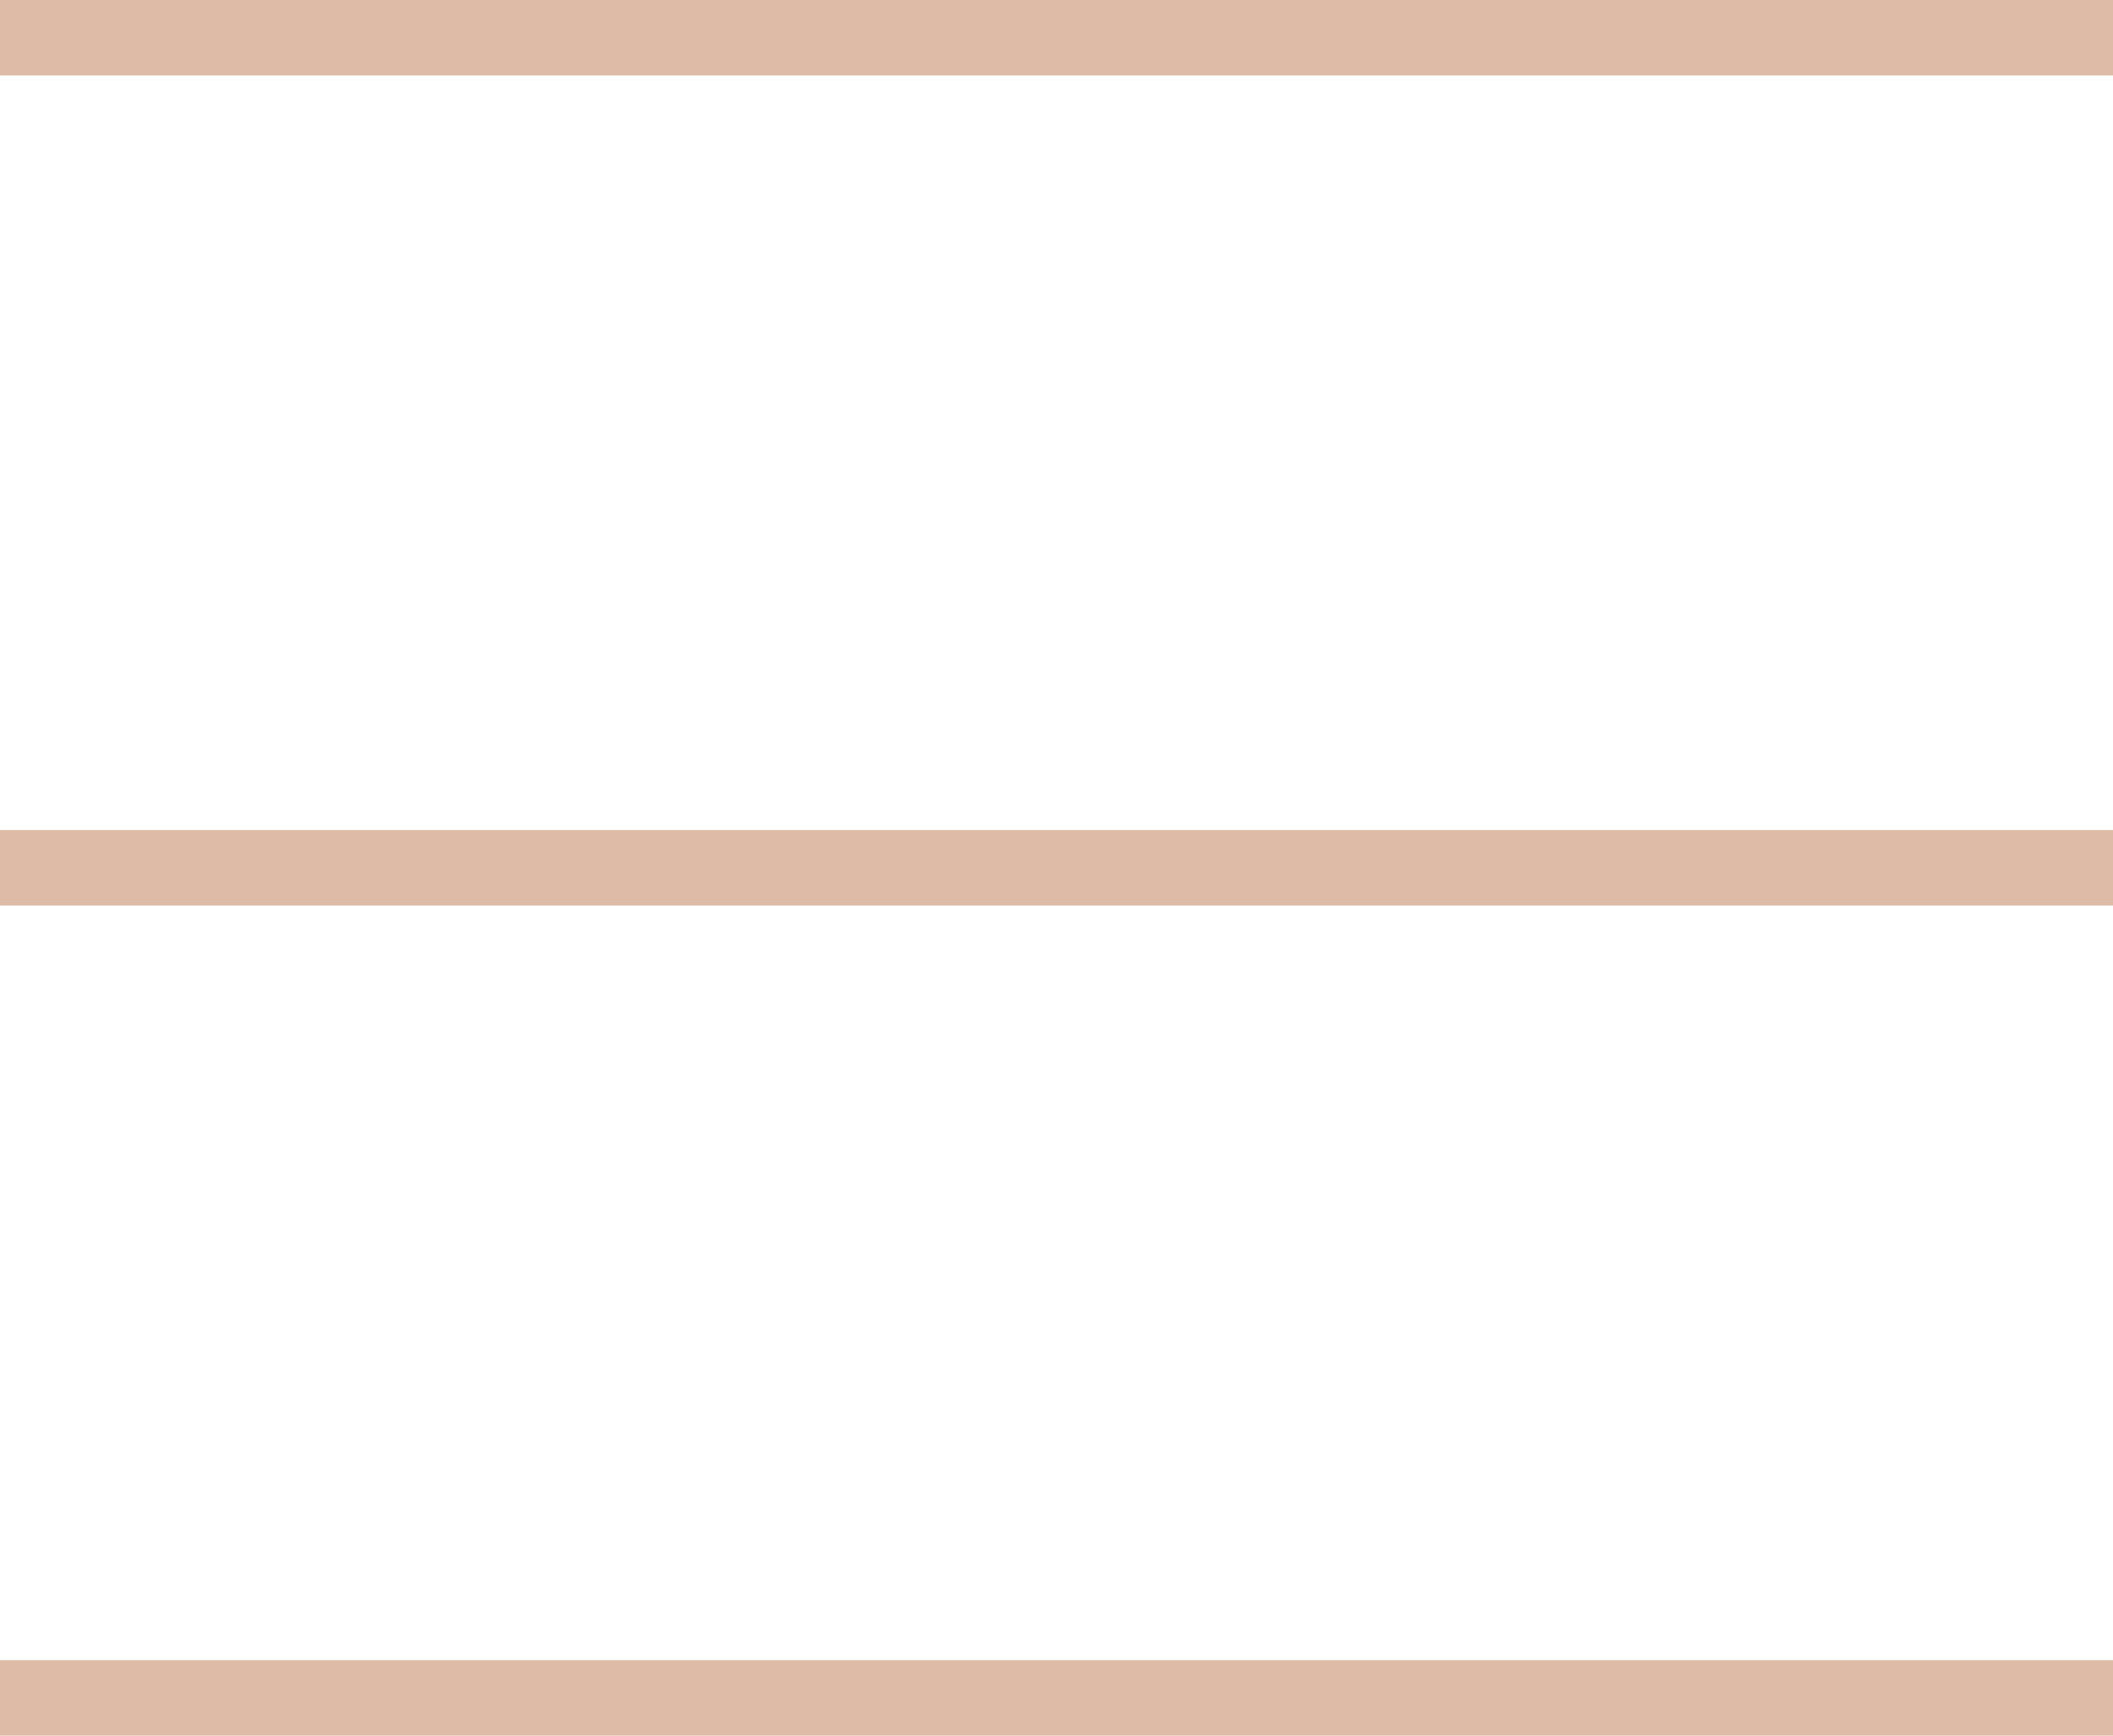
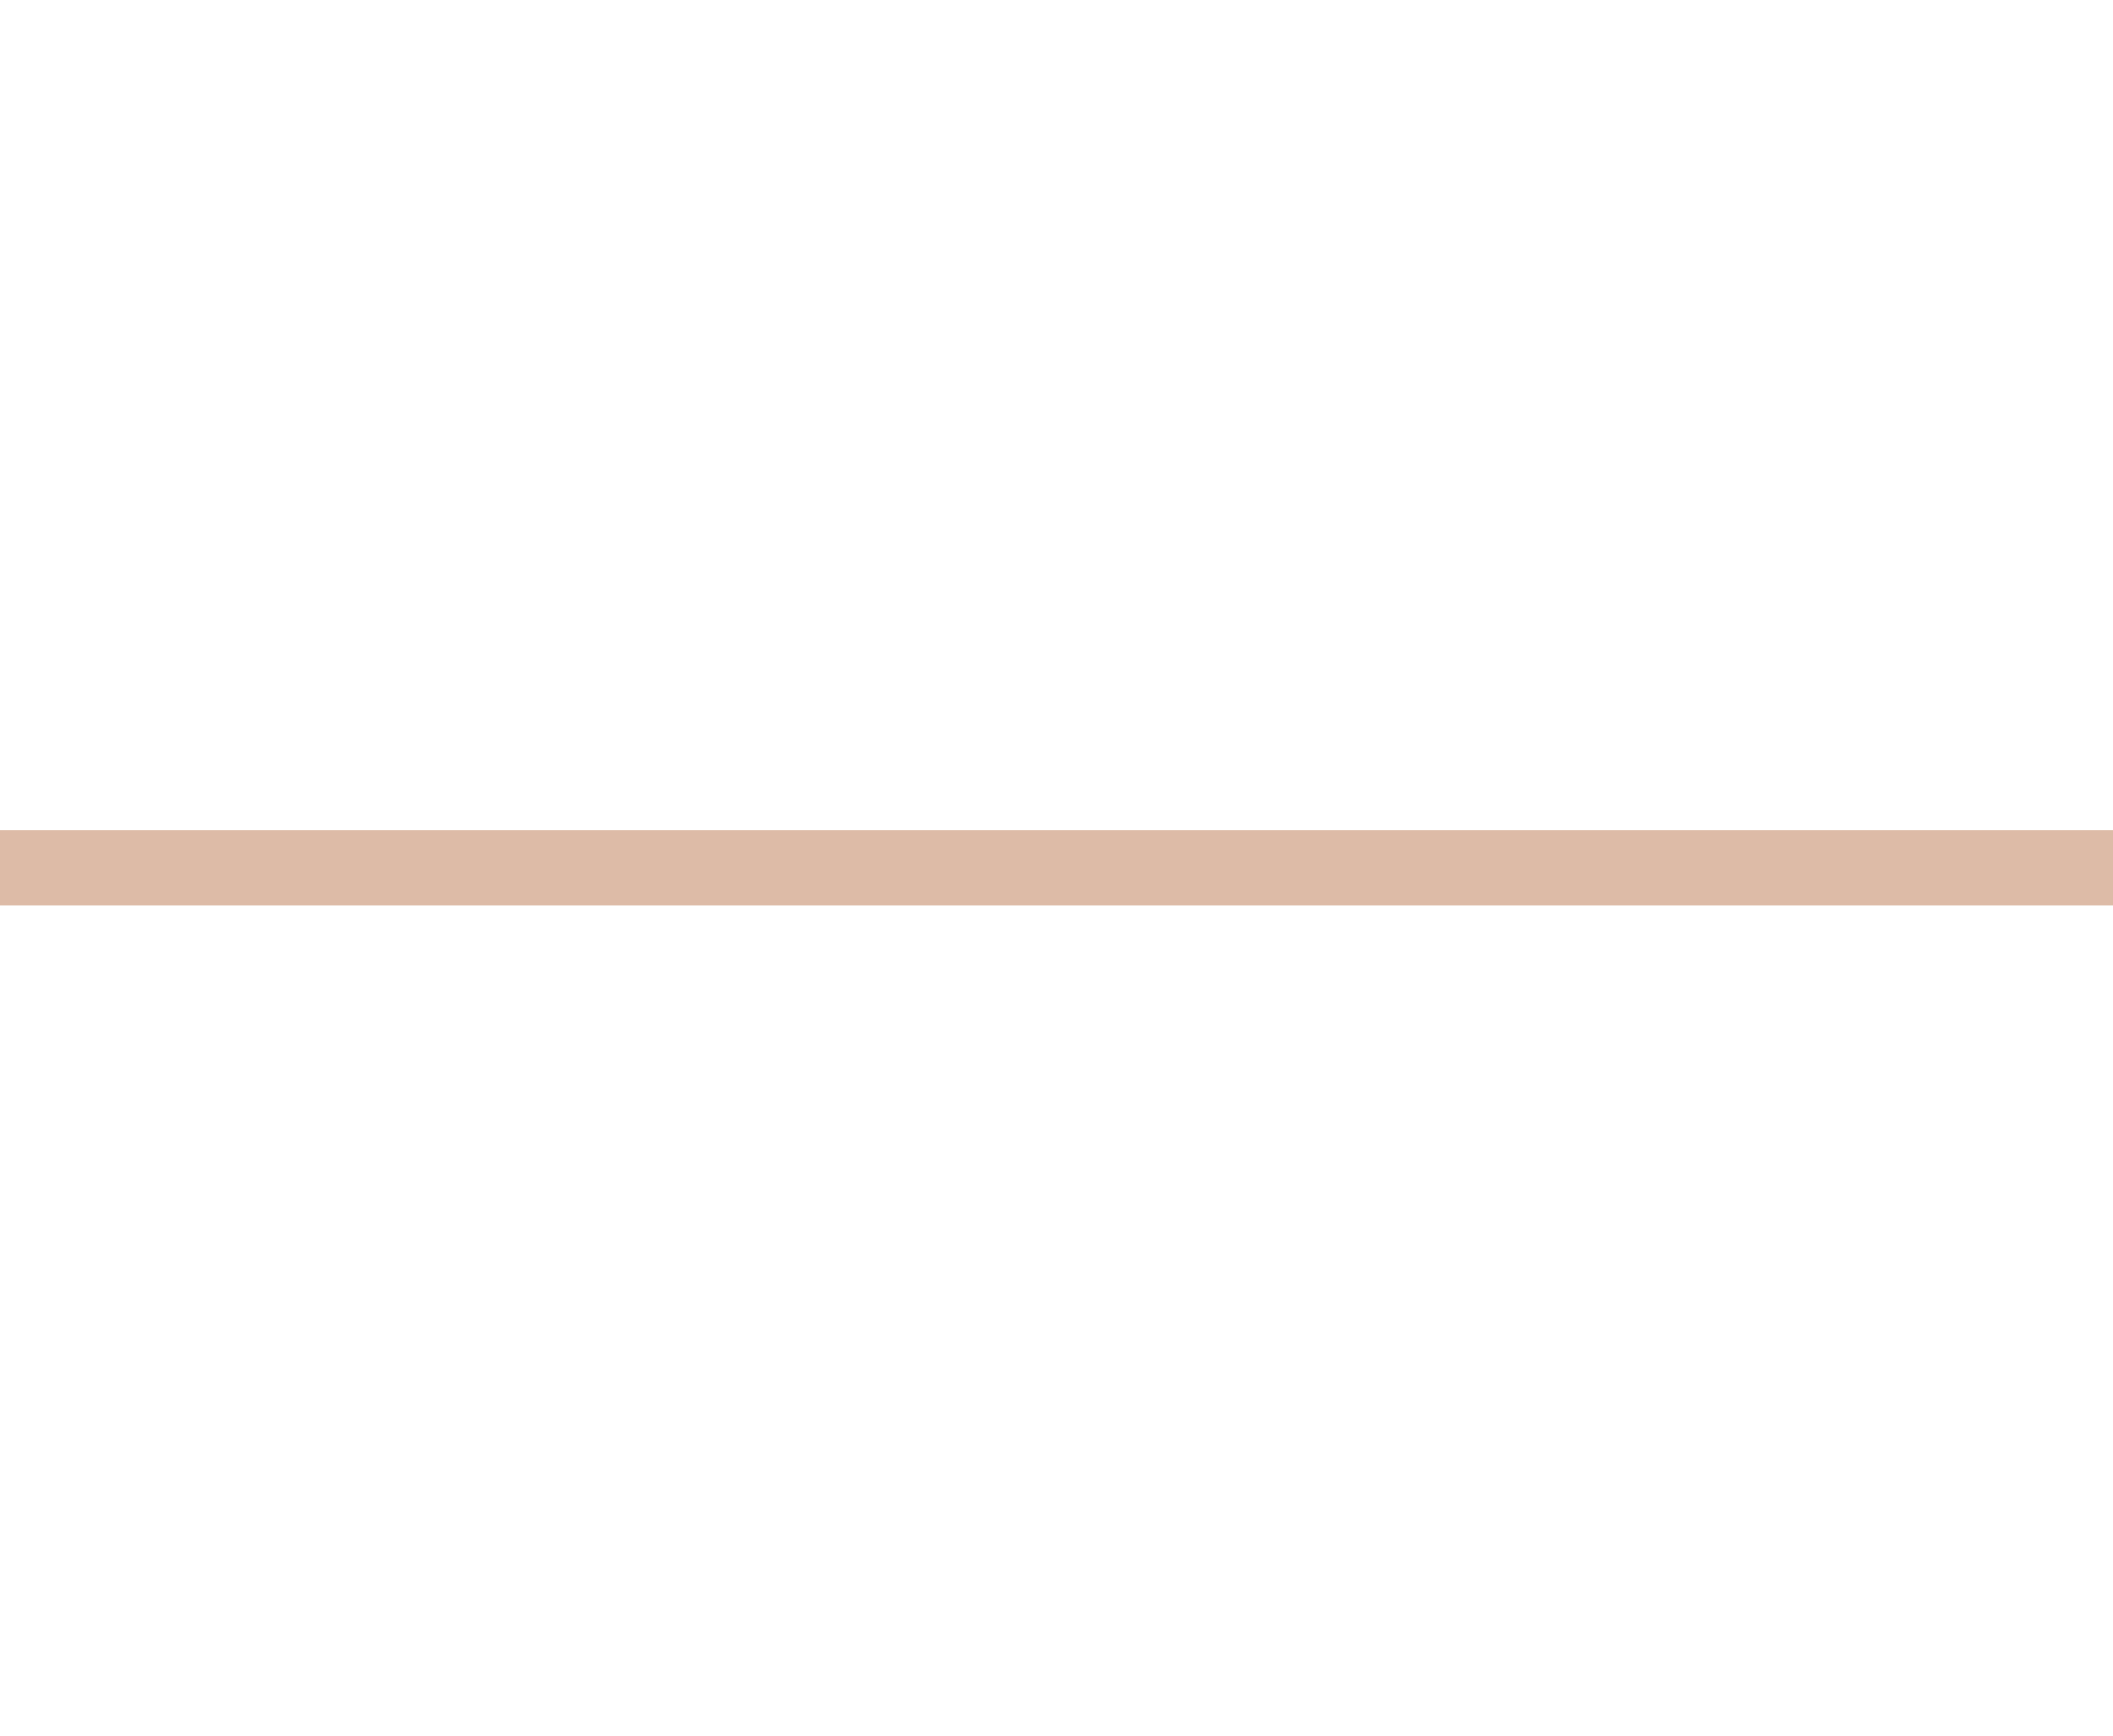
<svg xmlns="http://www.w3.org/2000/svg" width="28" height="23" viewBox="0 0 28 23" fill="none">
-   <rect width="28" height="1" fill="#DDBBA7" />
  <rect y="11" width="28" height="1" fill="#DDBBA7" />
-   <rect y="22" width="28" height="1" fill="#DDBBA7" />
</svg>